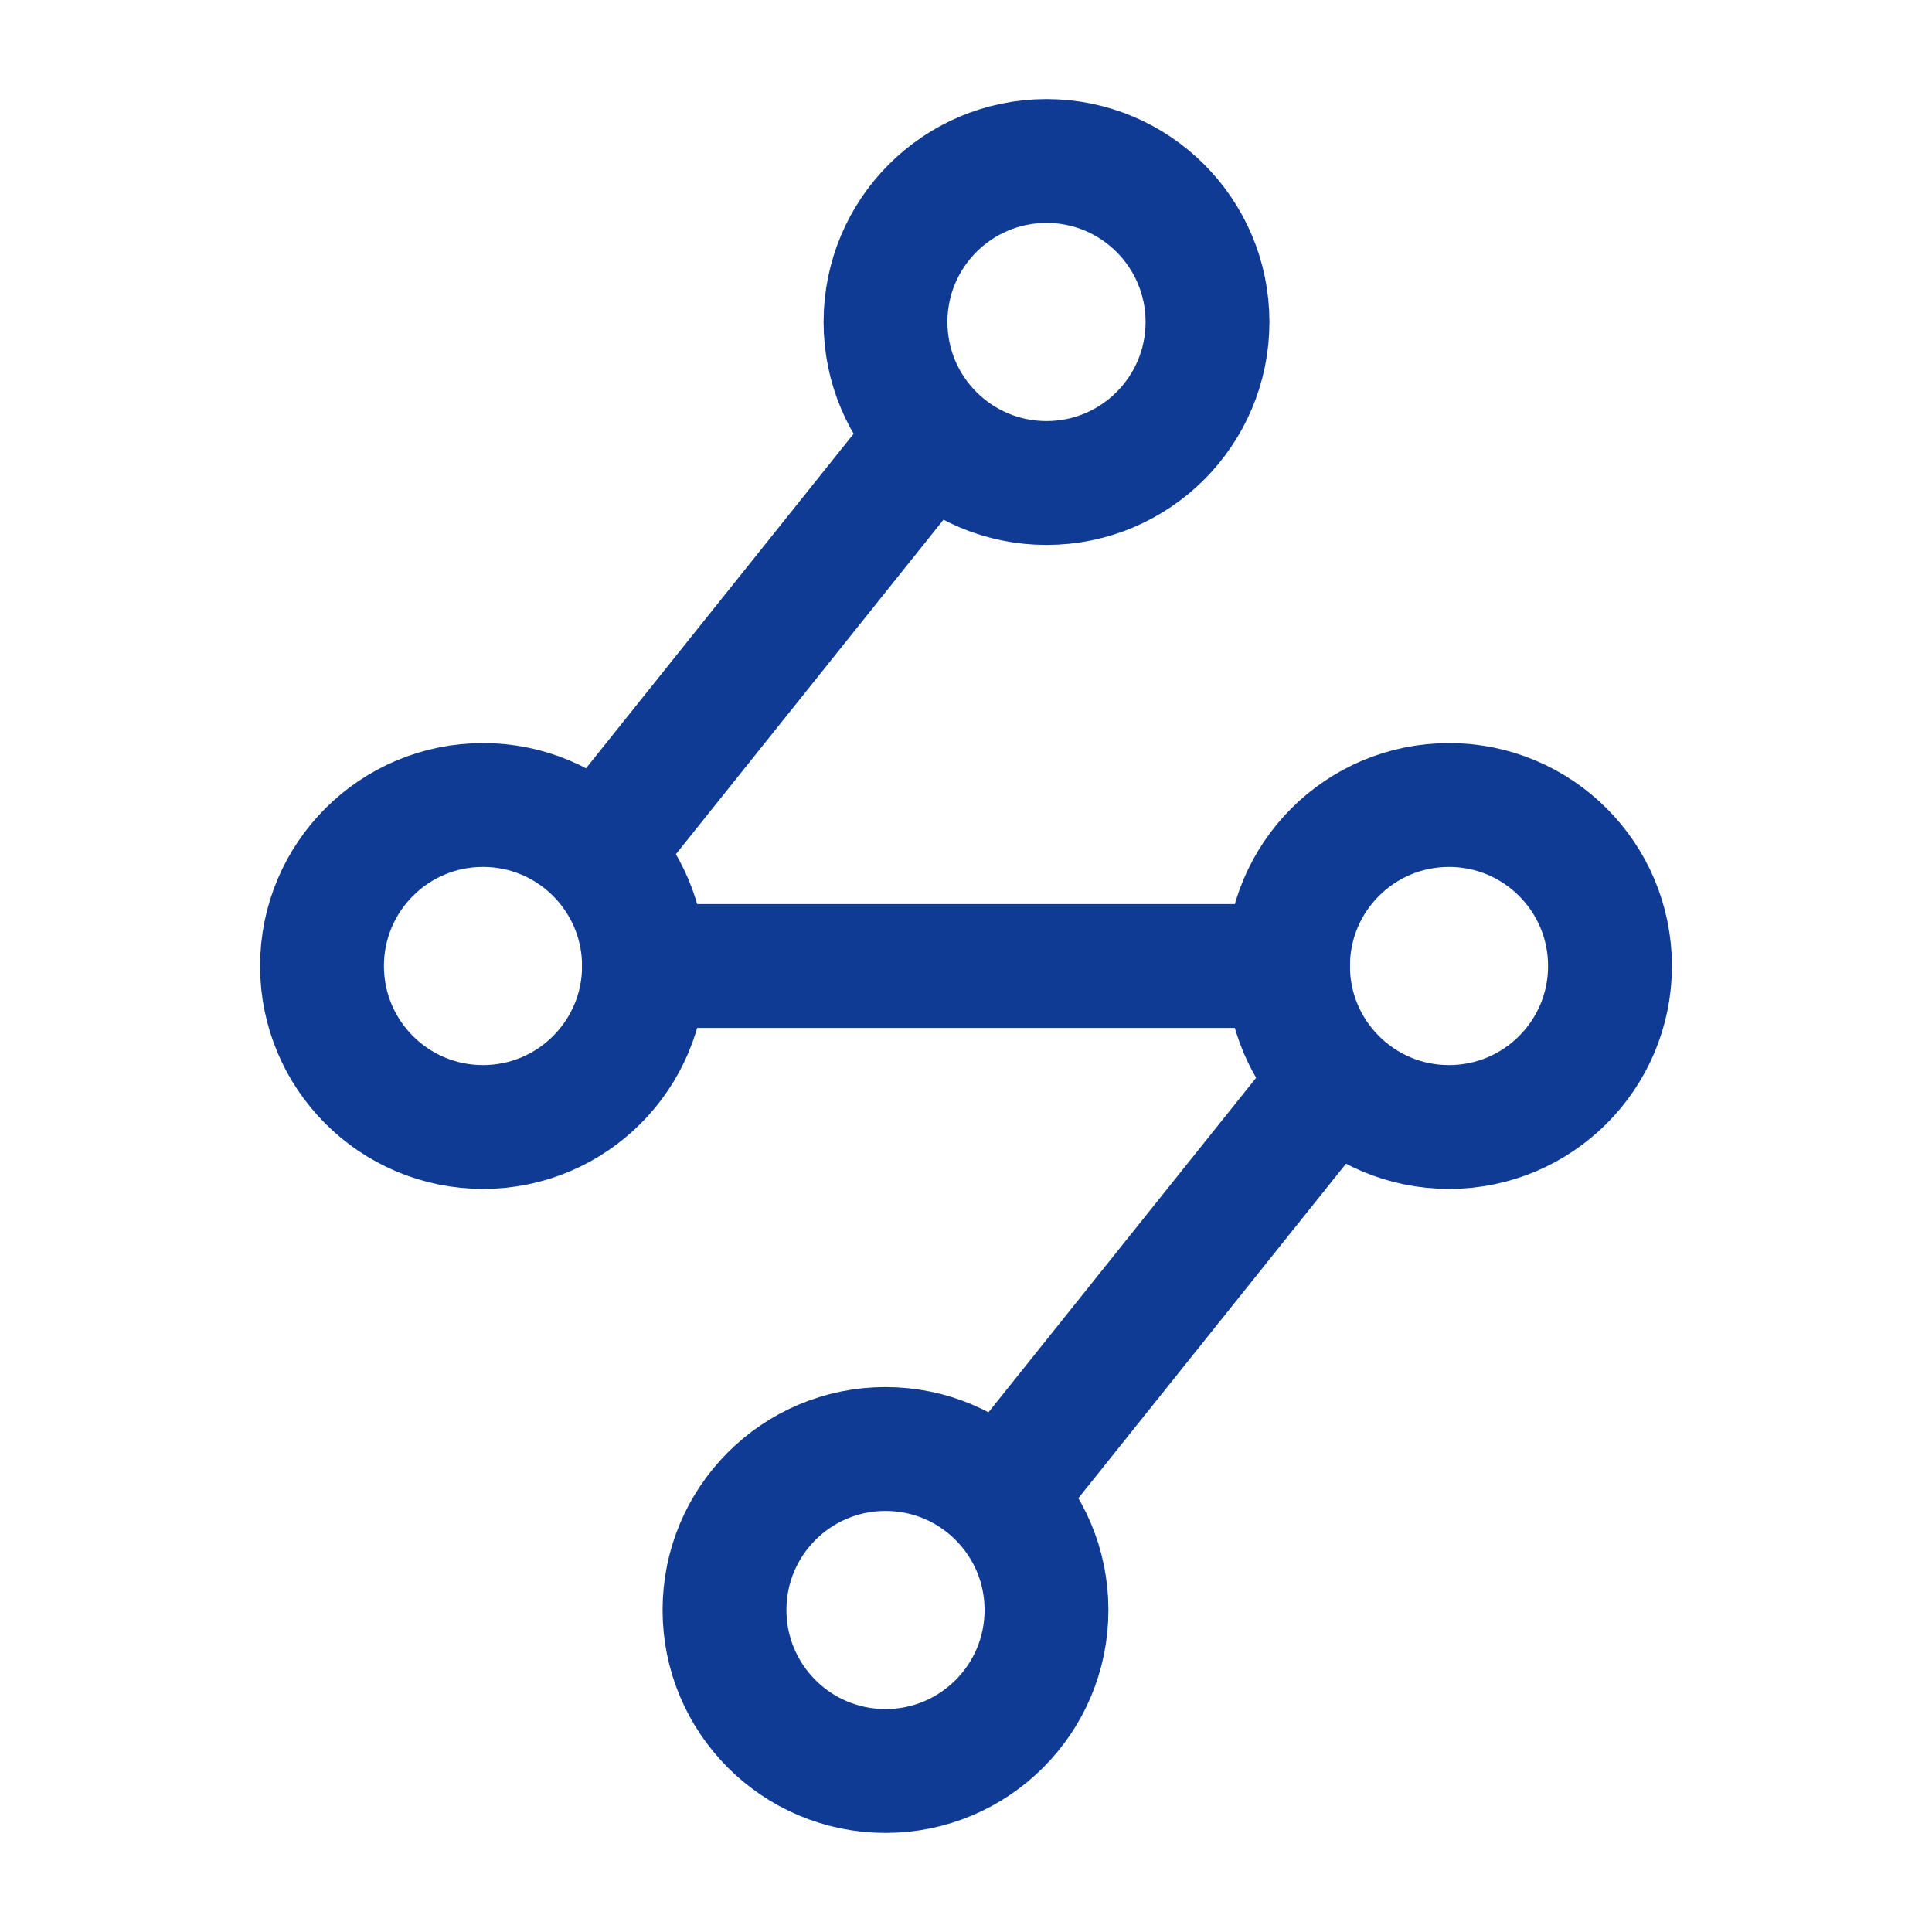
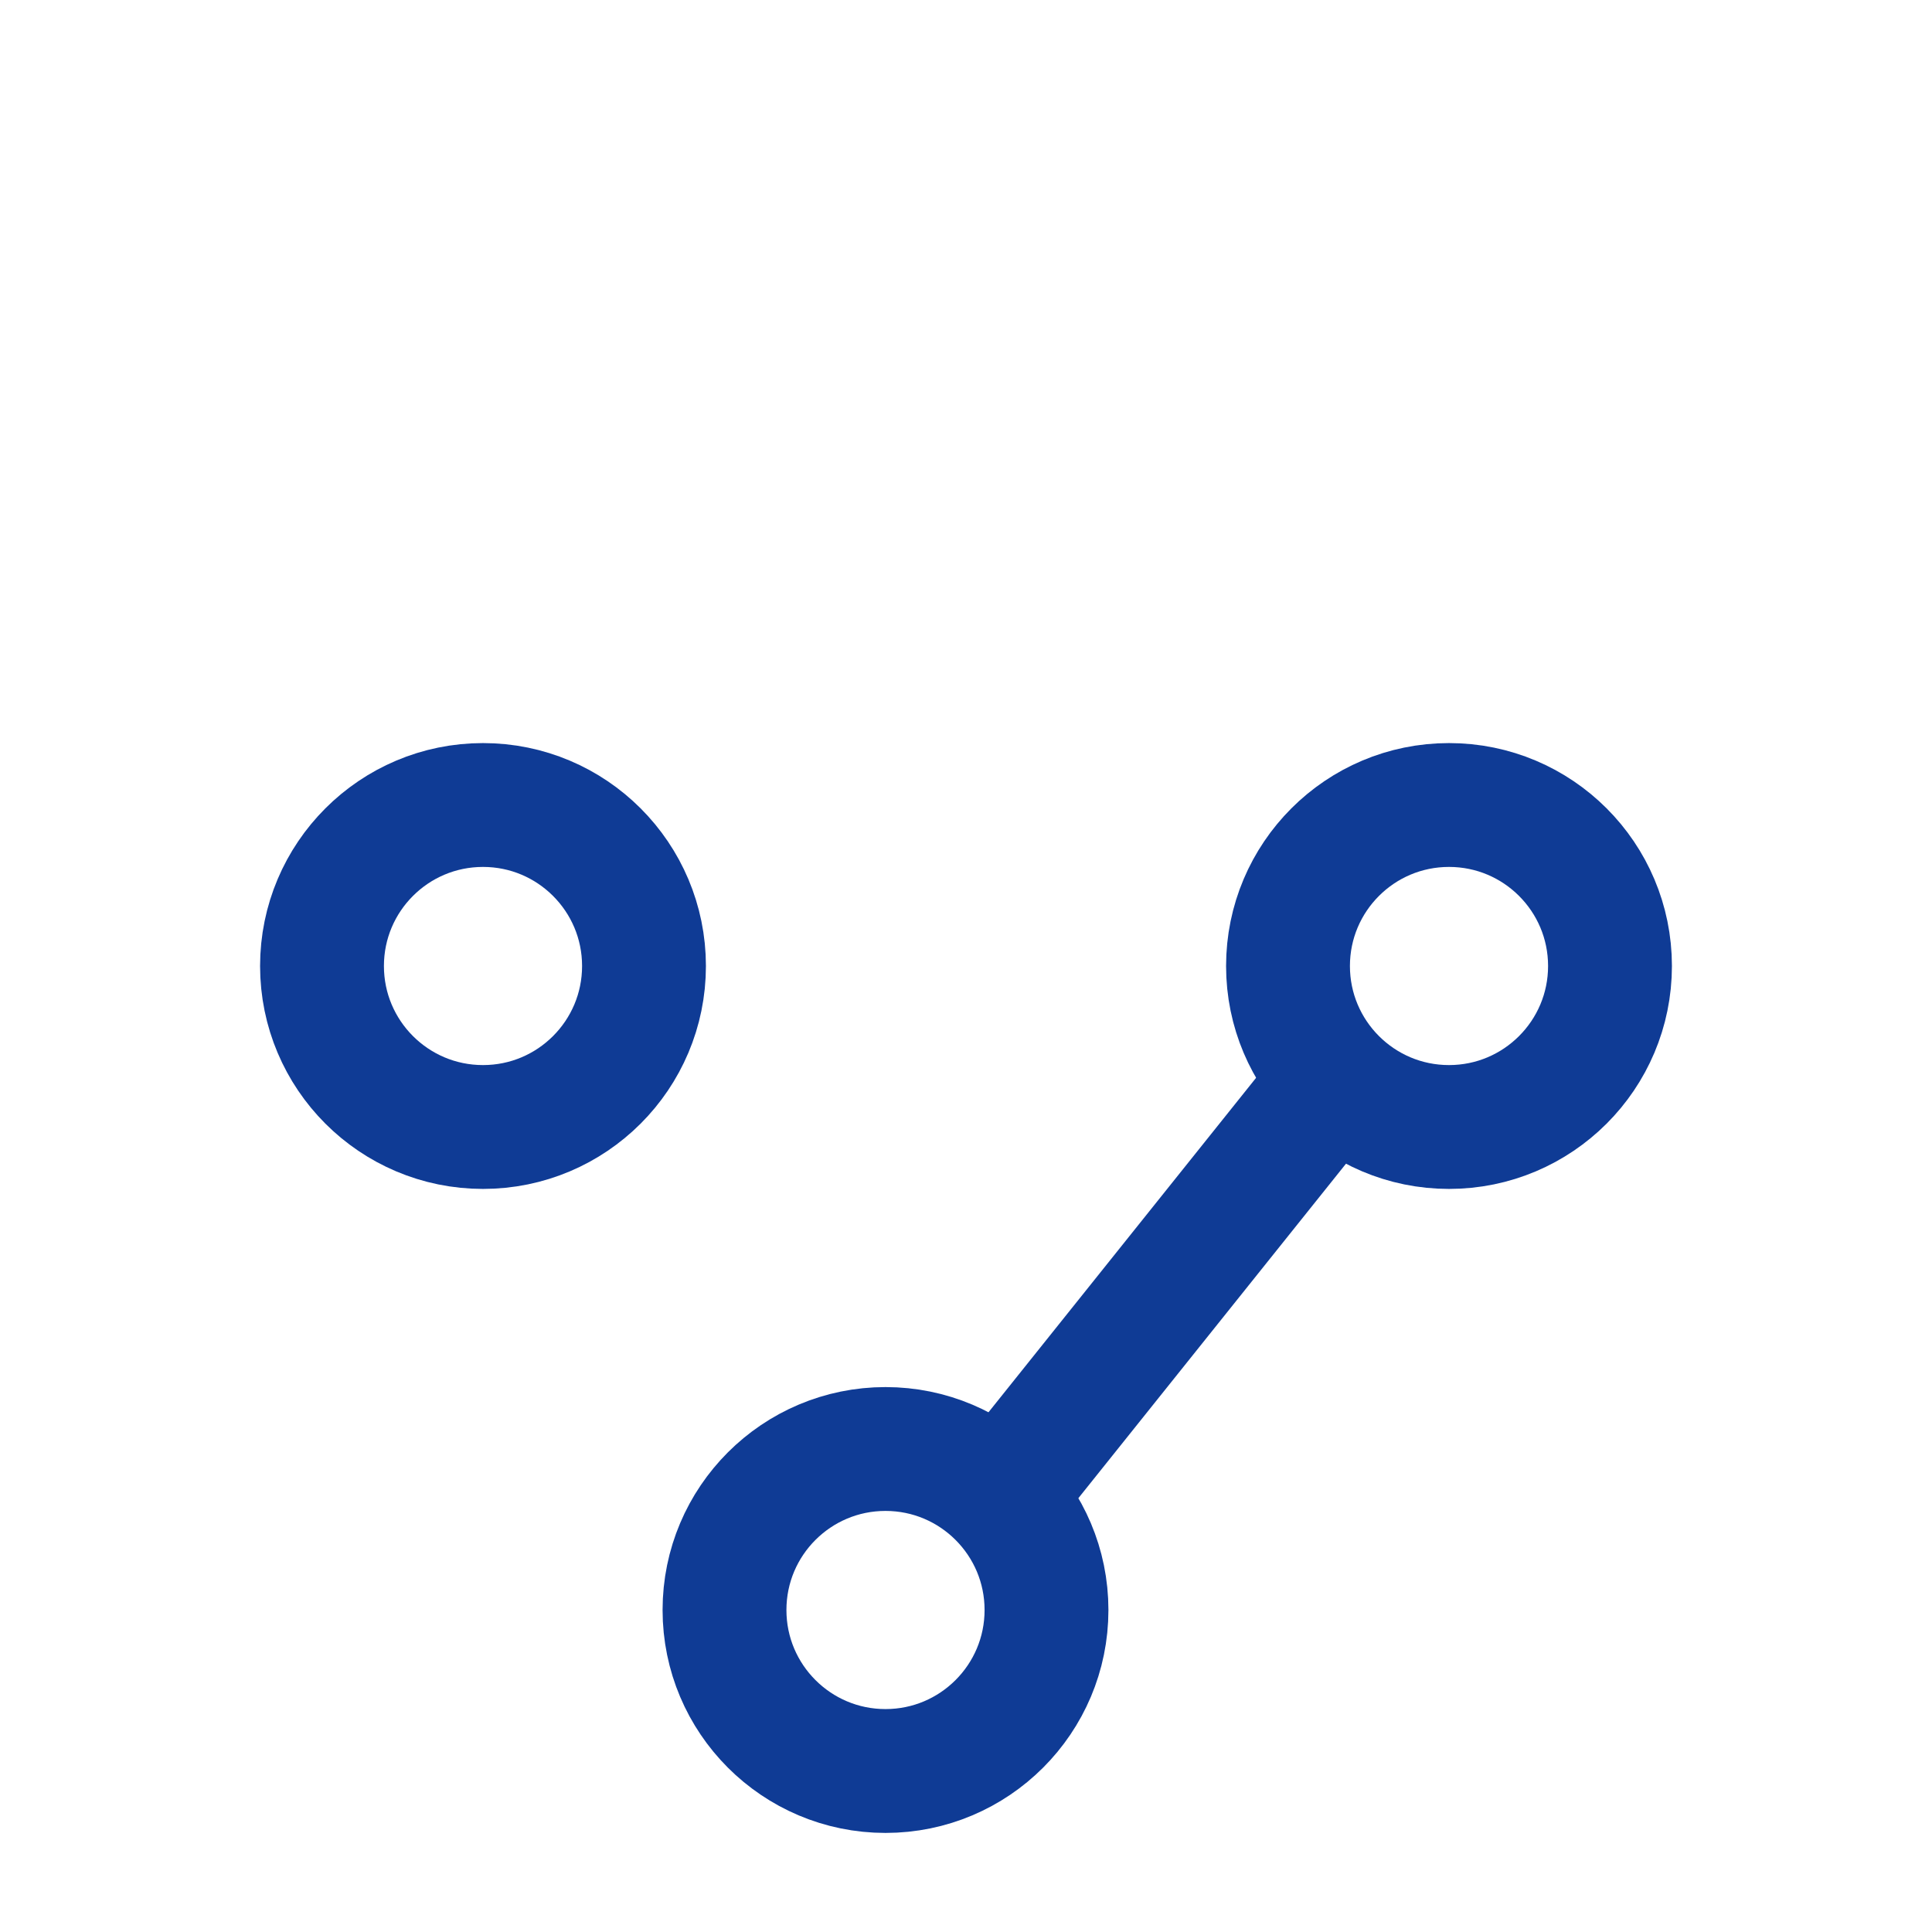
<svg xmlns="http://www.w3.org/2000/svg" width="78" height="78" viewBox="0 0 78 78" fill="none">
  <path d="M35.75 71.5C39.34 71.5 42.25 68.59 42.25 65C42.25 61.41 39.34 58.5 35.75 58.5C32.16 58.5 29.25 61.41 29.25 65C29.25 68.59 32.16 71.5 35.75 71.5Z" stroke="#0F3B95" stroke-width="5" />
-   <path d="M42.25 19.5C45.84 19.5 48.75 16.59 48.75 13C48.75 9.41 45.84 6.5 42.25 6.5C38.66 6.5 35.75 9.41 35.75 13C35.75 16.59 38.66 19.5 42.25 19.5Z" stroke="#0F3B95" stroke-width="5" />
  <path d="M58.5 45.5C62.09 45.5 65 42.59 65 39C65 35.41 62.09 32.5 58.5 32.5C54.91 32.5 52 35.41 52 39C52 42.59 54.91 45.5 58.5 45.5Z" stroke="#0F3B95" stroke-width="5" />
  <path d="M19.5 45.5C23.09 45.5 26 42.59 26 39C26 35.41 23.09 32.5 19.5 32.5C15.91 32.5 13 35.41 13 39C13 42.59 15.91 45.5 19.5 45.5Z" stroke="#0F3B95" stroke-width="5" />
-   <path d="M52 39H26M37.375 17.875L24.375 34.125" stroke="#0F3B95" stroke-width="5" stroke-linecap="round" stroke-linejoin="round" />
  <path d="M53.625 43.875L40.623 60.125" stroke="#0F3B95" stroke-width="5" />
</svg>